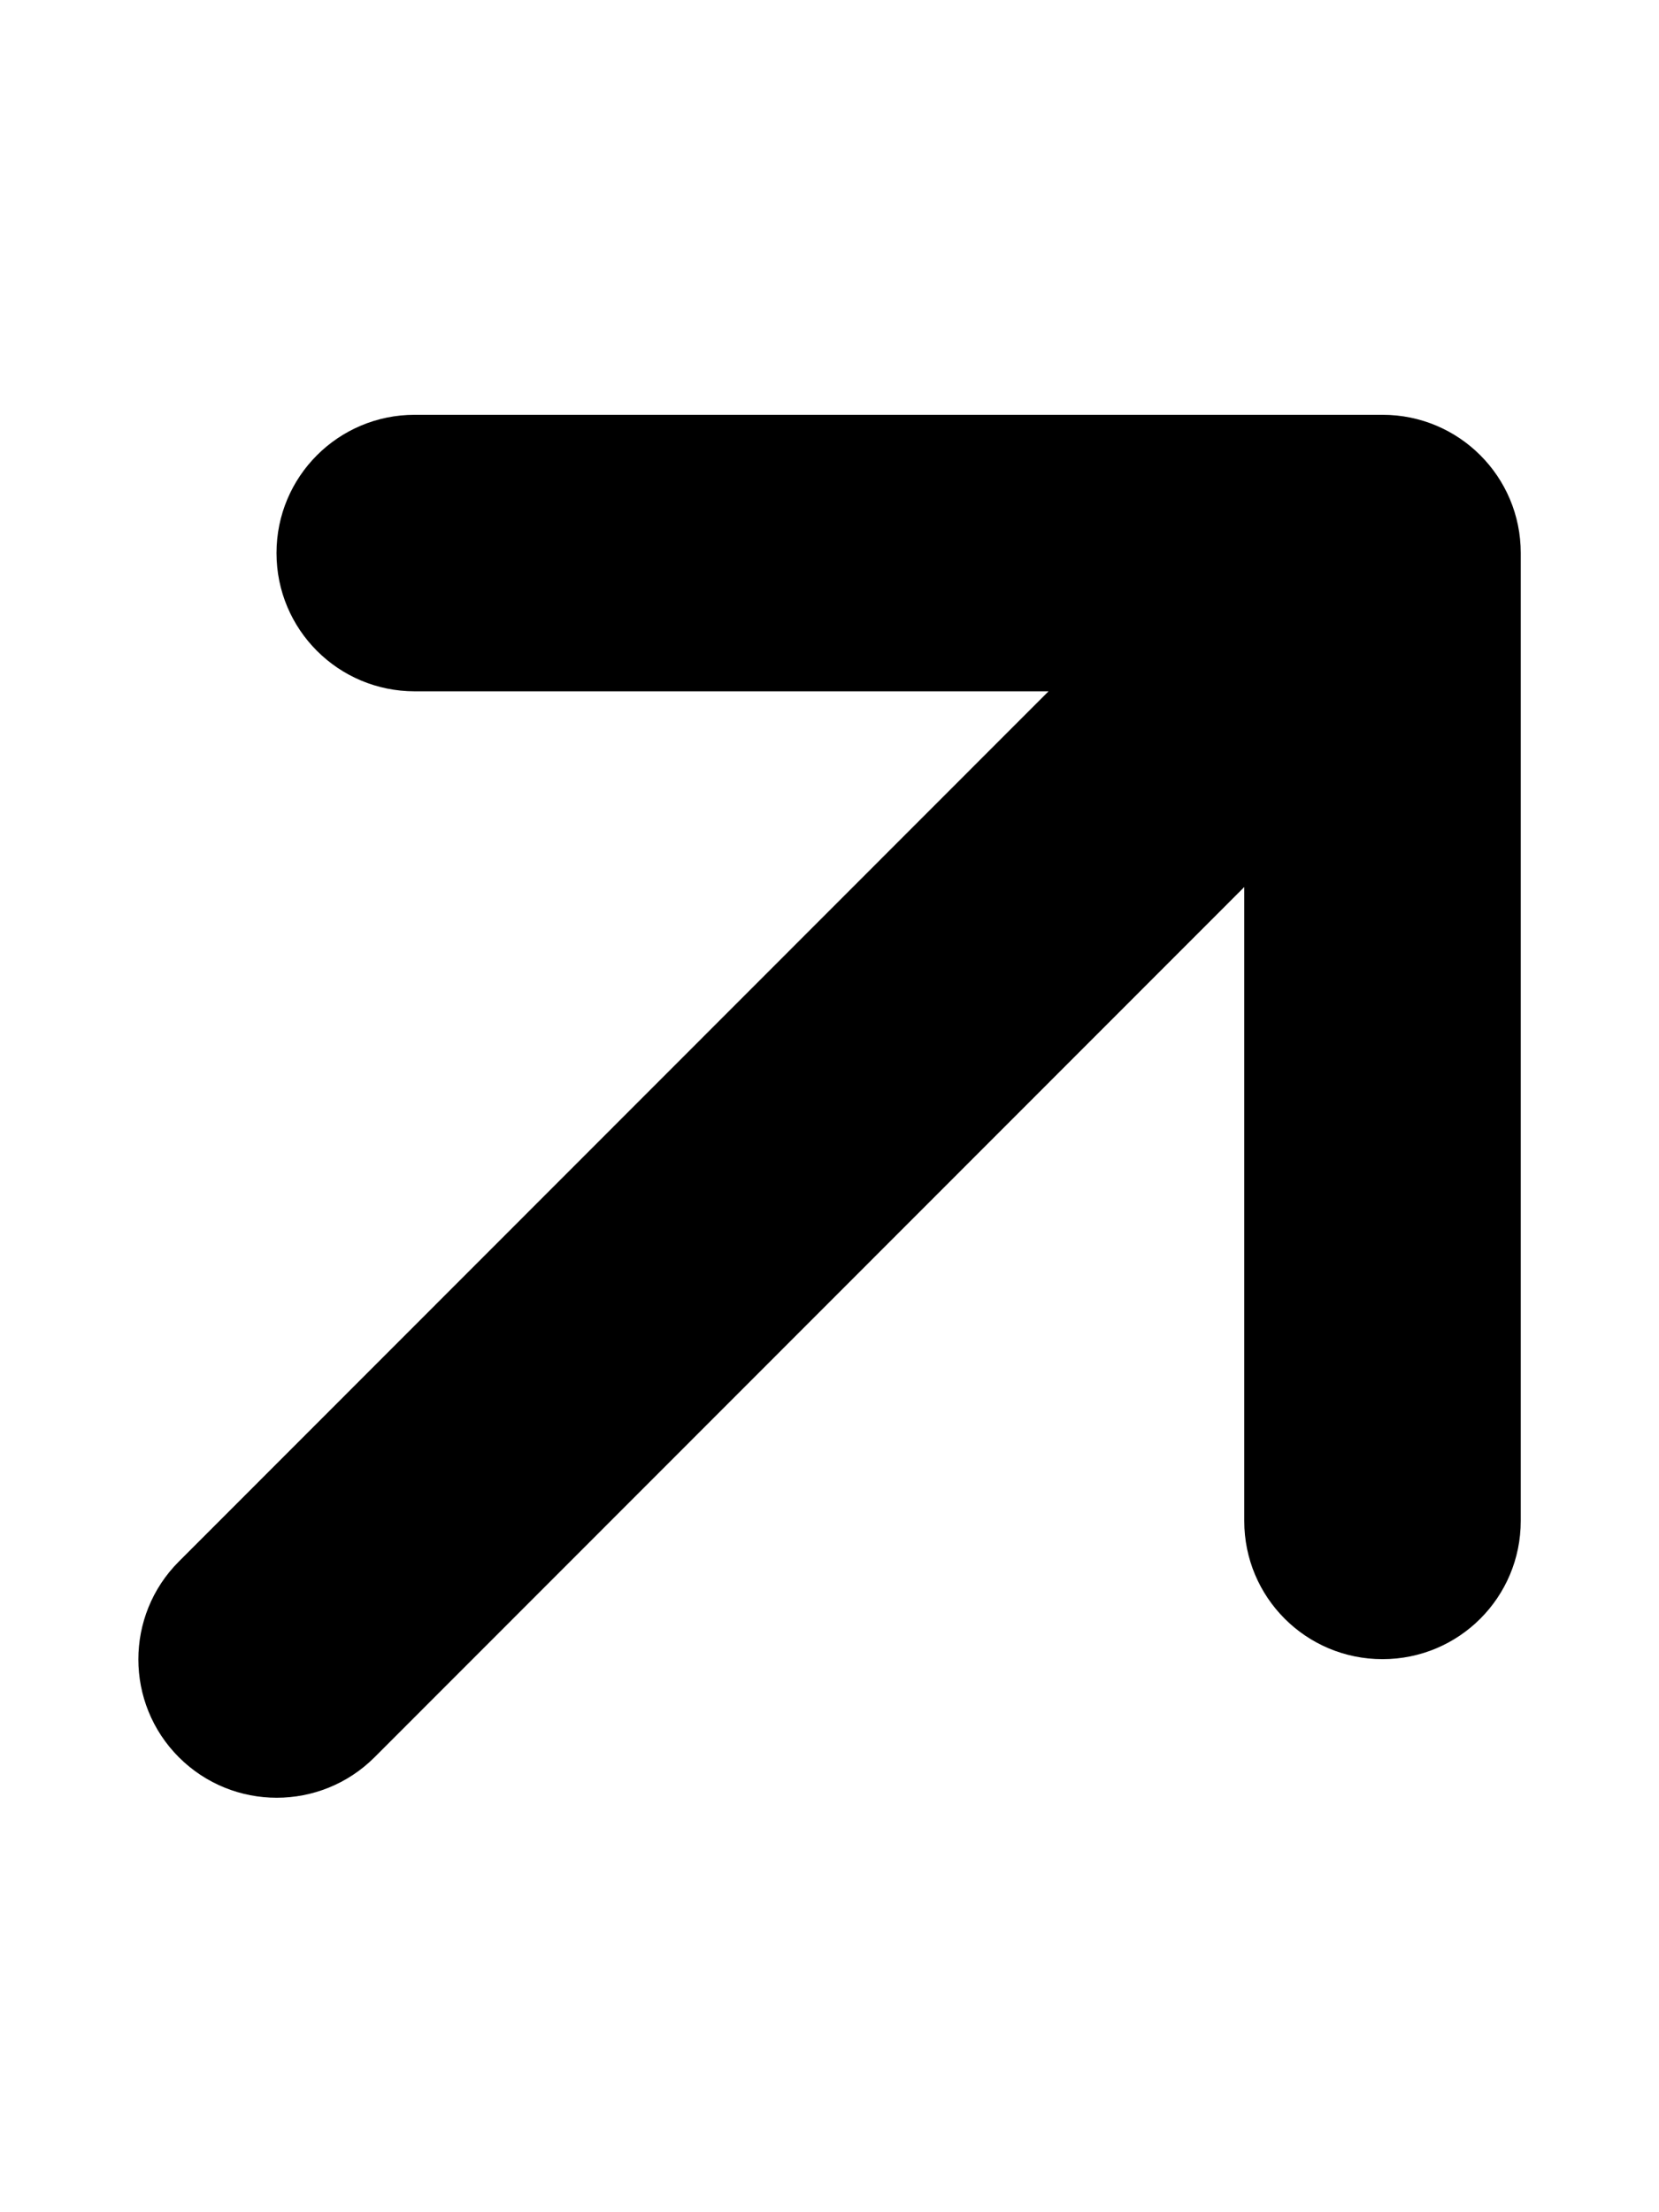
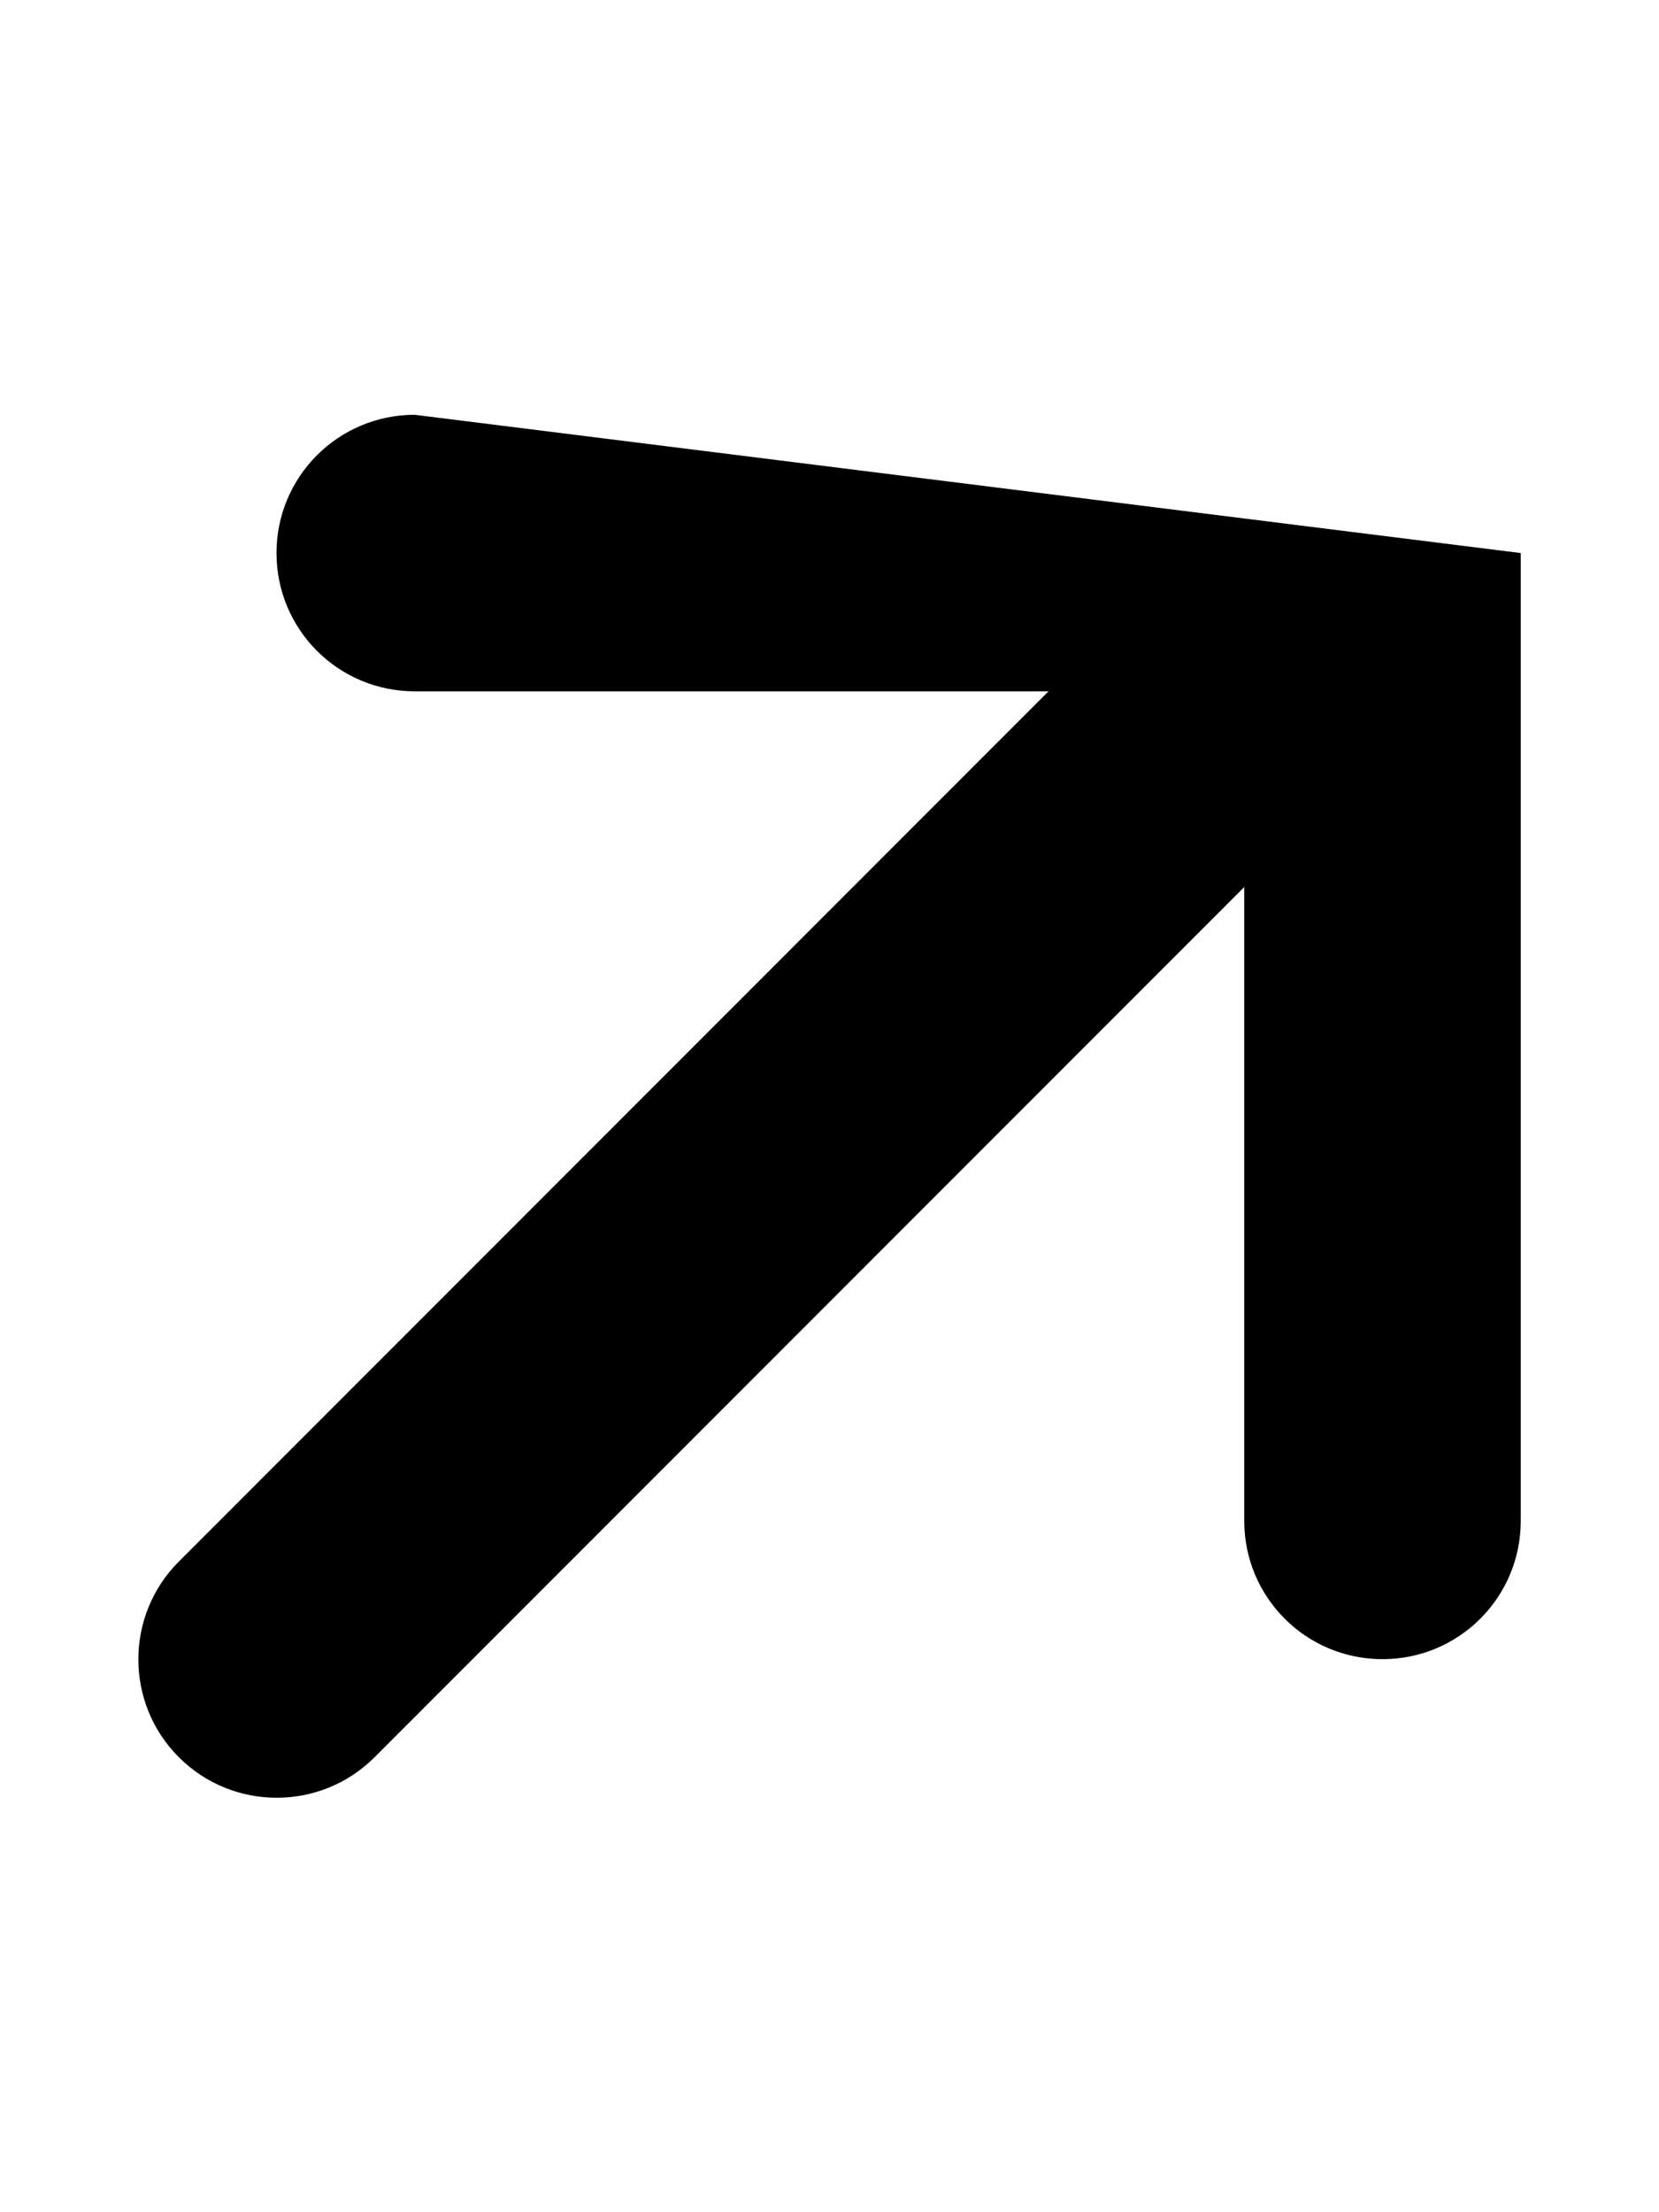
<svg xmlns="http://www.w3.org/2000/svg" viewBox="0 0 384 512">
-   <path d="M352 128c0-17.7-14.3-32-32-32L96 96c-17.7 0-32 14.3-32 32s14.3 32 32 32l146.7 0L41.4 361.4c-12.5 12.5-12.5 32.8 0 45.3s32.8 12.5 45.3 0L288 205.3 288 352c0 17.7 14.3 32 32 32s32-14.3 32-32l0-224z" />
+   <path d="M352 128L96 96c-17.7 0-32 14.3-32 32s14.3 32 32 32l146.7 0L41.4 361.4c-12.5 12.5-12.5 32.8 0 45.3s32.8 12.5 45.3 0L288 205.3 288 352c0 17.7 14.3 32 32 32s32-14.3 32-32l0-224z" />
</svg>